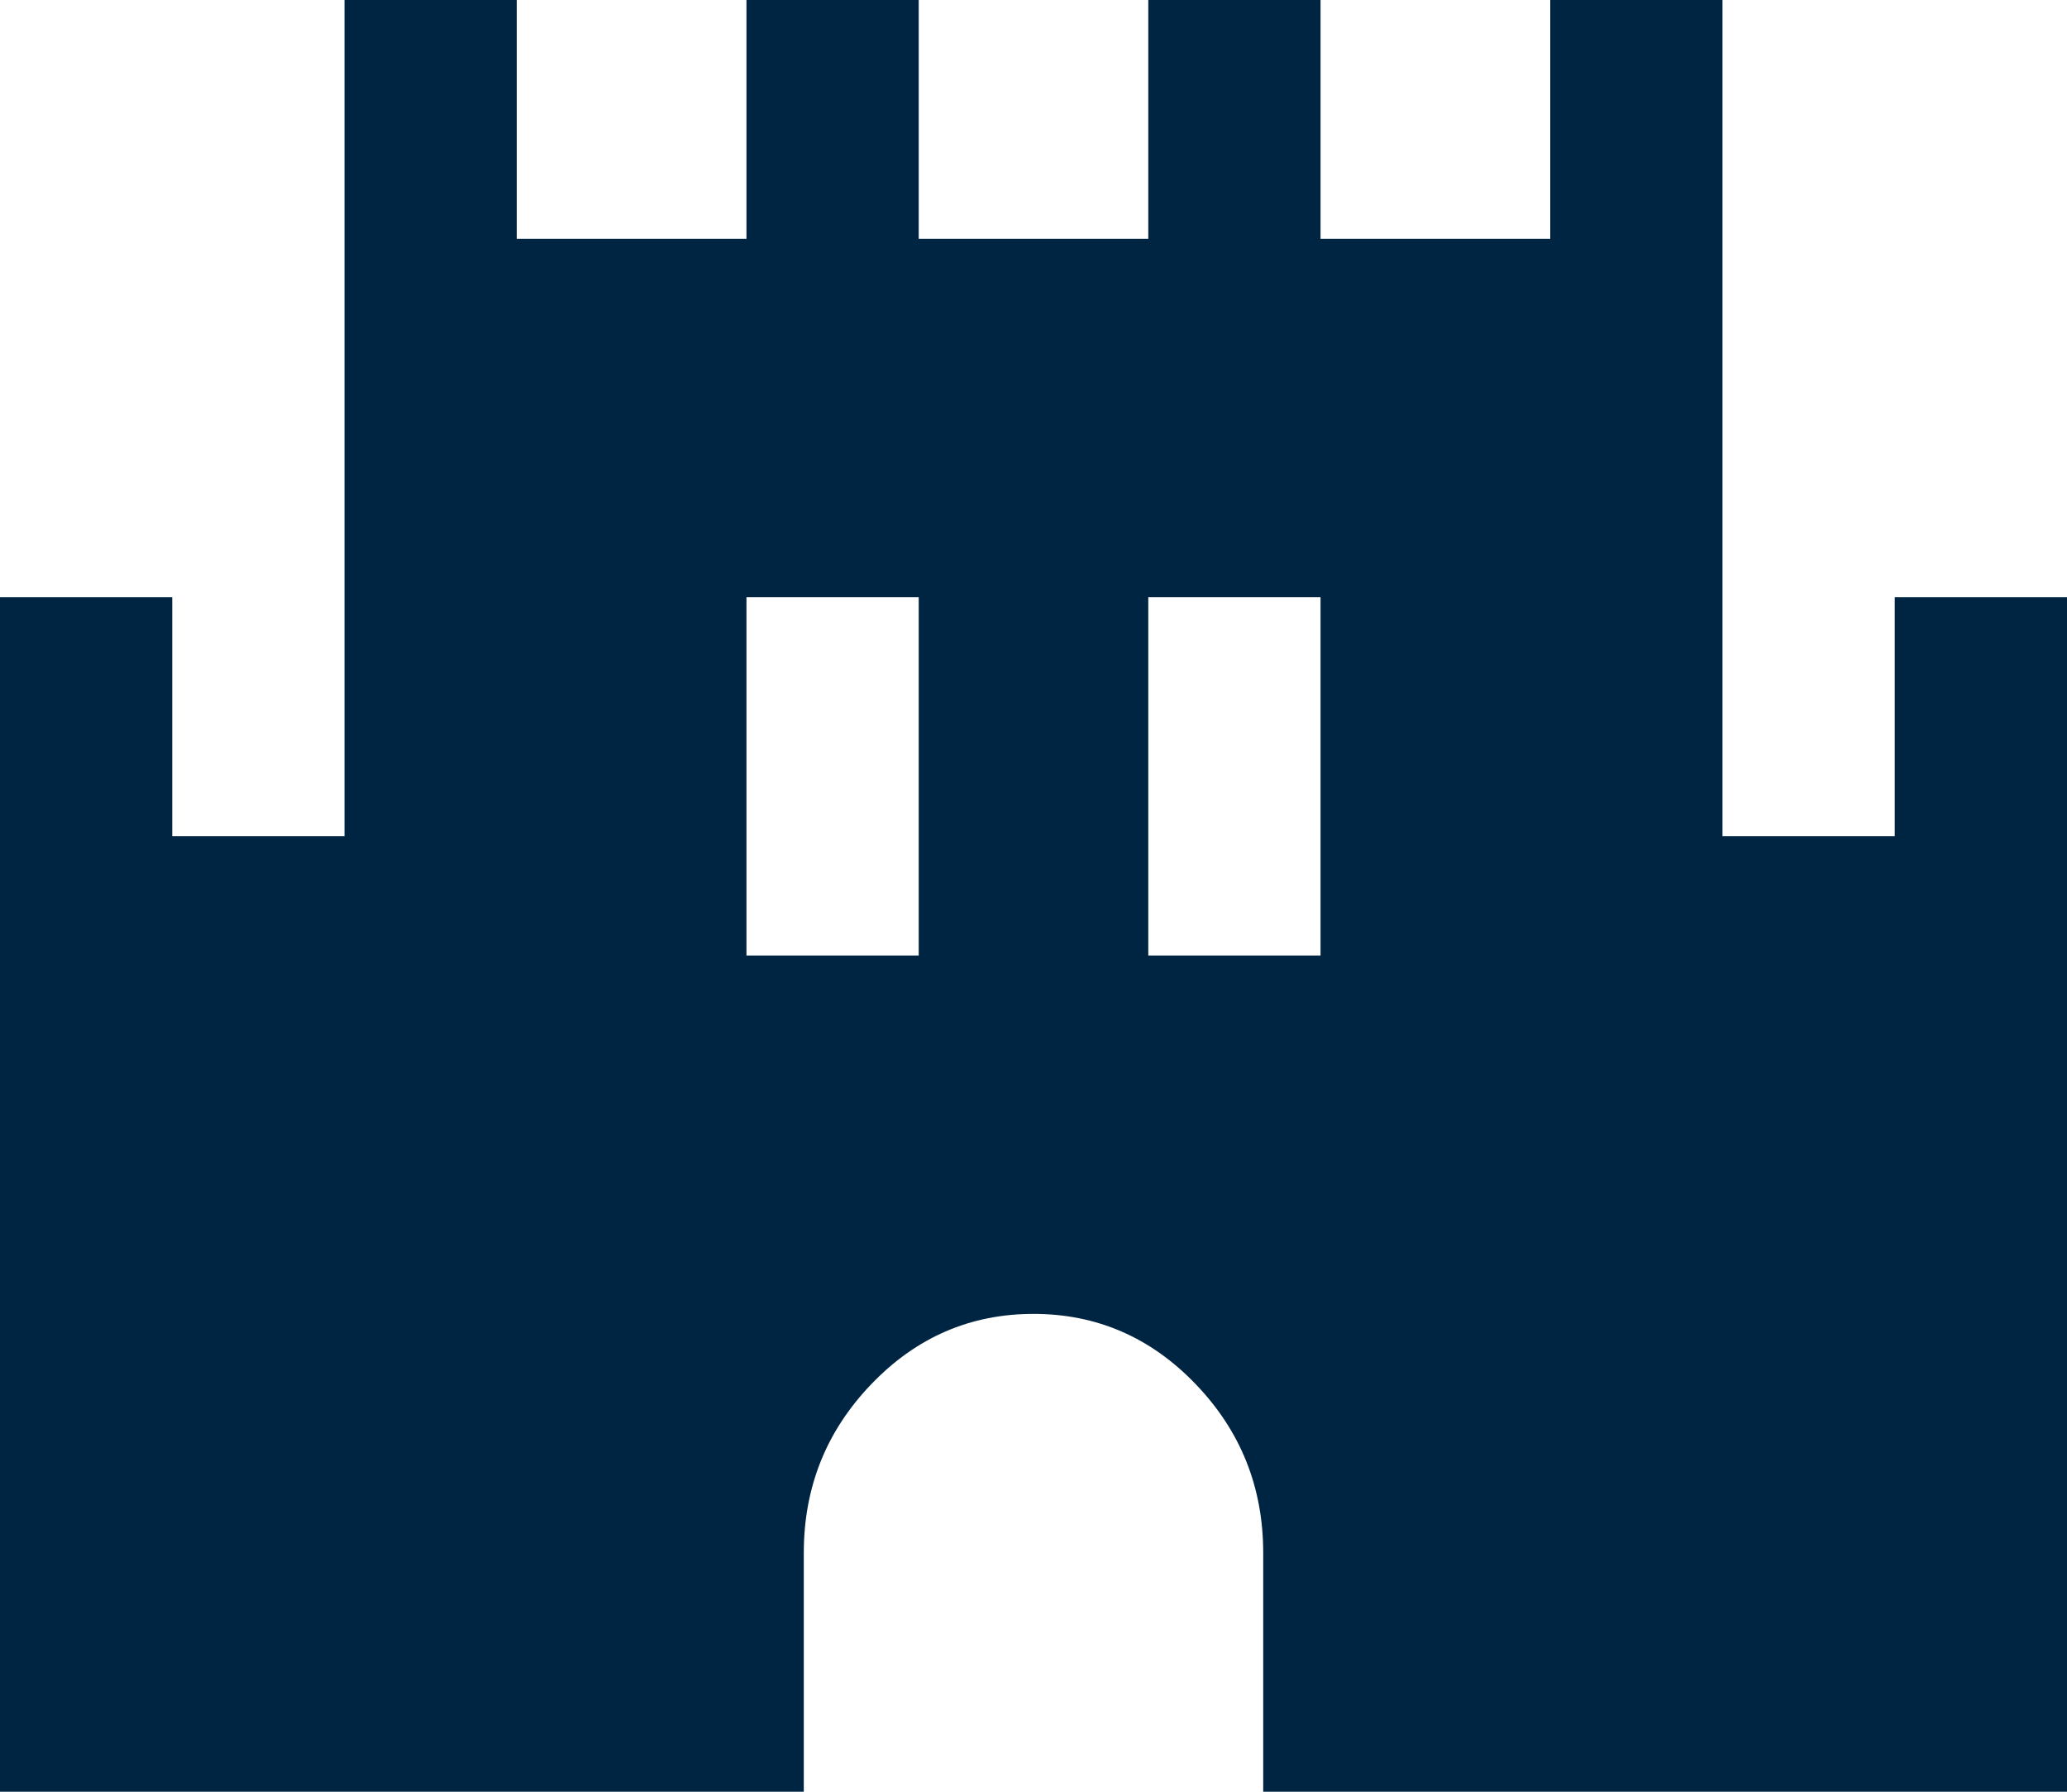
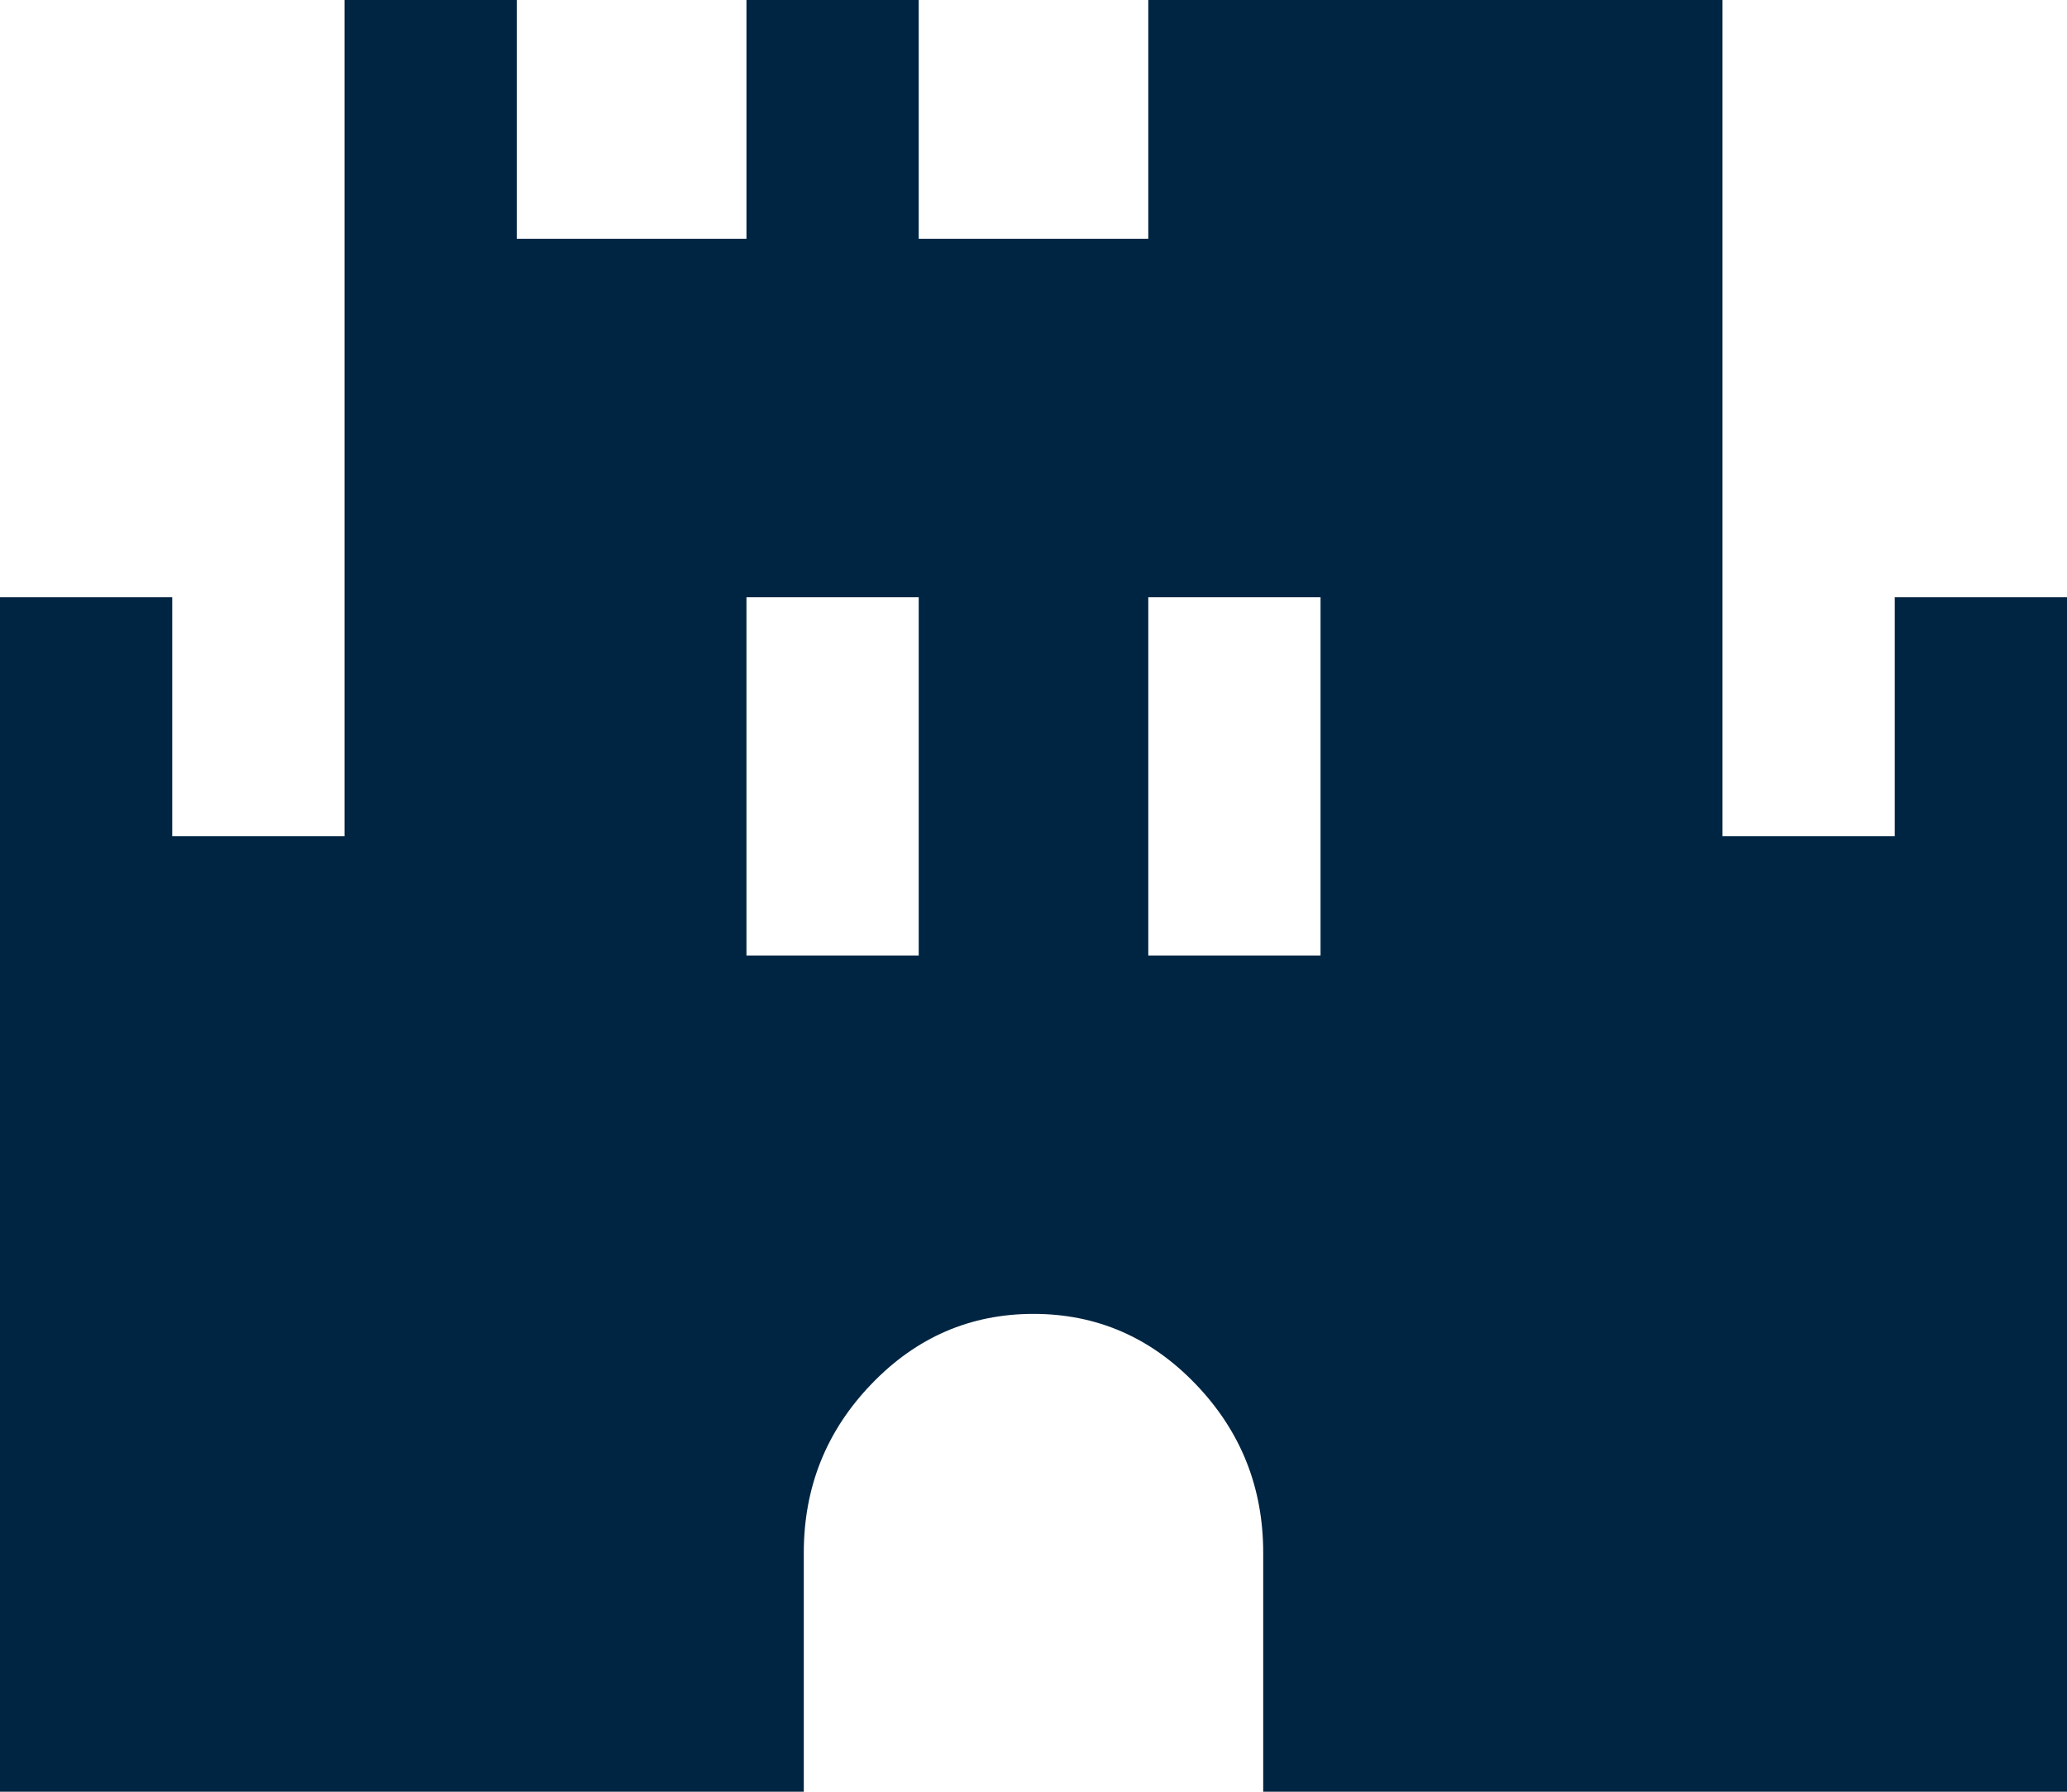
<svg xmlns="http://www.w3.org/2000/svg" width="15" height="13" viewBox="0 0 15 13" fill="none">
-   <path d="M0 13V4.333H1.25V6.067H2.5V0H3.75V1.733H5.417V0H6.667V1.733H8.333V0H9.583V1.733H11.25V0H12.5V6.067H13.75V4.333H15V13H9.167V11.267C9.167 10.79 9.003 10.382 8.677 10.043C8.351 9.703 7.958 9.533 7.5 9.533C7.042 9.533 6.649 9.703 6.323 10.043C5.997 10.382 5.833 10.79 5.833 11.267V13H0ZM5.417 6.933H6.667V4.333H5.417V6.933ZM8.333 6.933H9.583V4.333H8.333V6.933Z" fill="#002542" />
+   <path d="M0 13V4.333H1.25V6.067H2.5V0H3.75V1.733H5.417V0H6.667V1.733H8.333V0H9.583H11.25V0H12.5V6.067H13.75V4.333H15V13H9.167V11.267C9.167 10.79 9.003 10.382 8.677 10.043C8.351 9.703 7.958 9.533 7.5 9.533C7.042 9.533 6.649 9.703 6.323 10.043C5.997 10.382 5.833 10.79 5.833 11.267V13H0ZM5.417 6.933H6.667V4.333H5.417V6.933ZM8.333 6.933H9.583V4.333H8.333V6.933Z" fill="#002542" />
</svg>